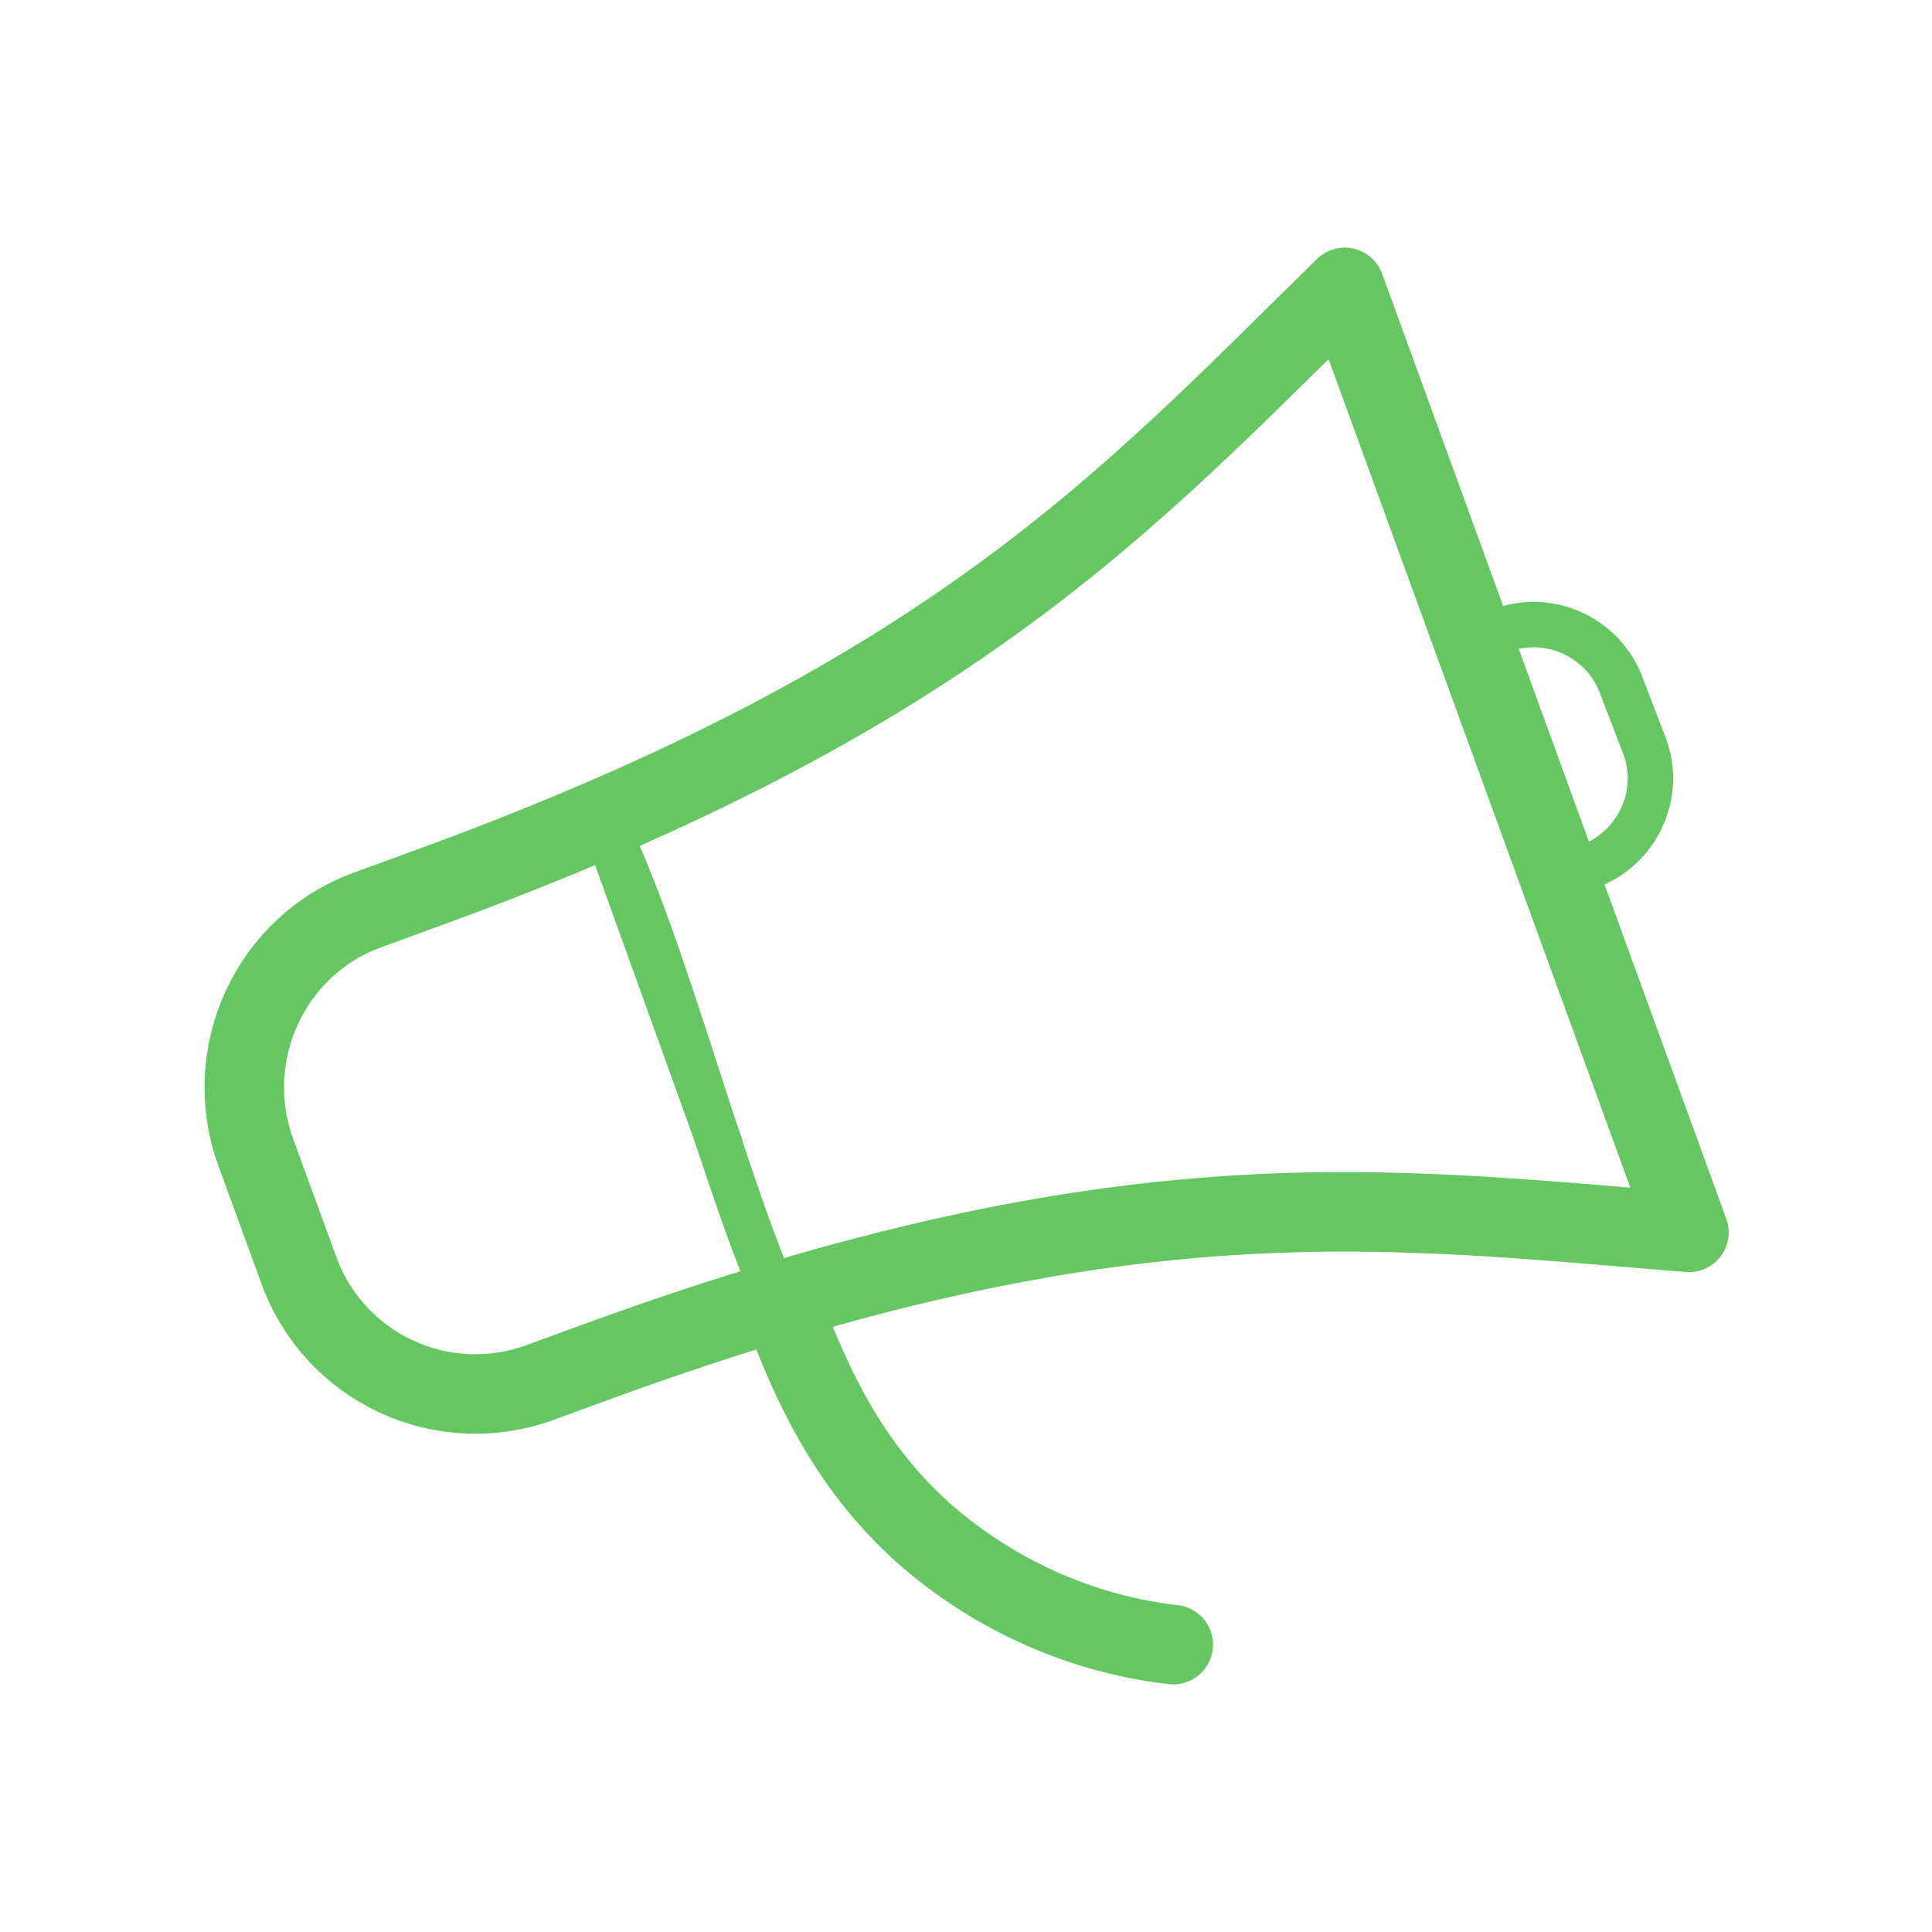
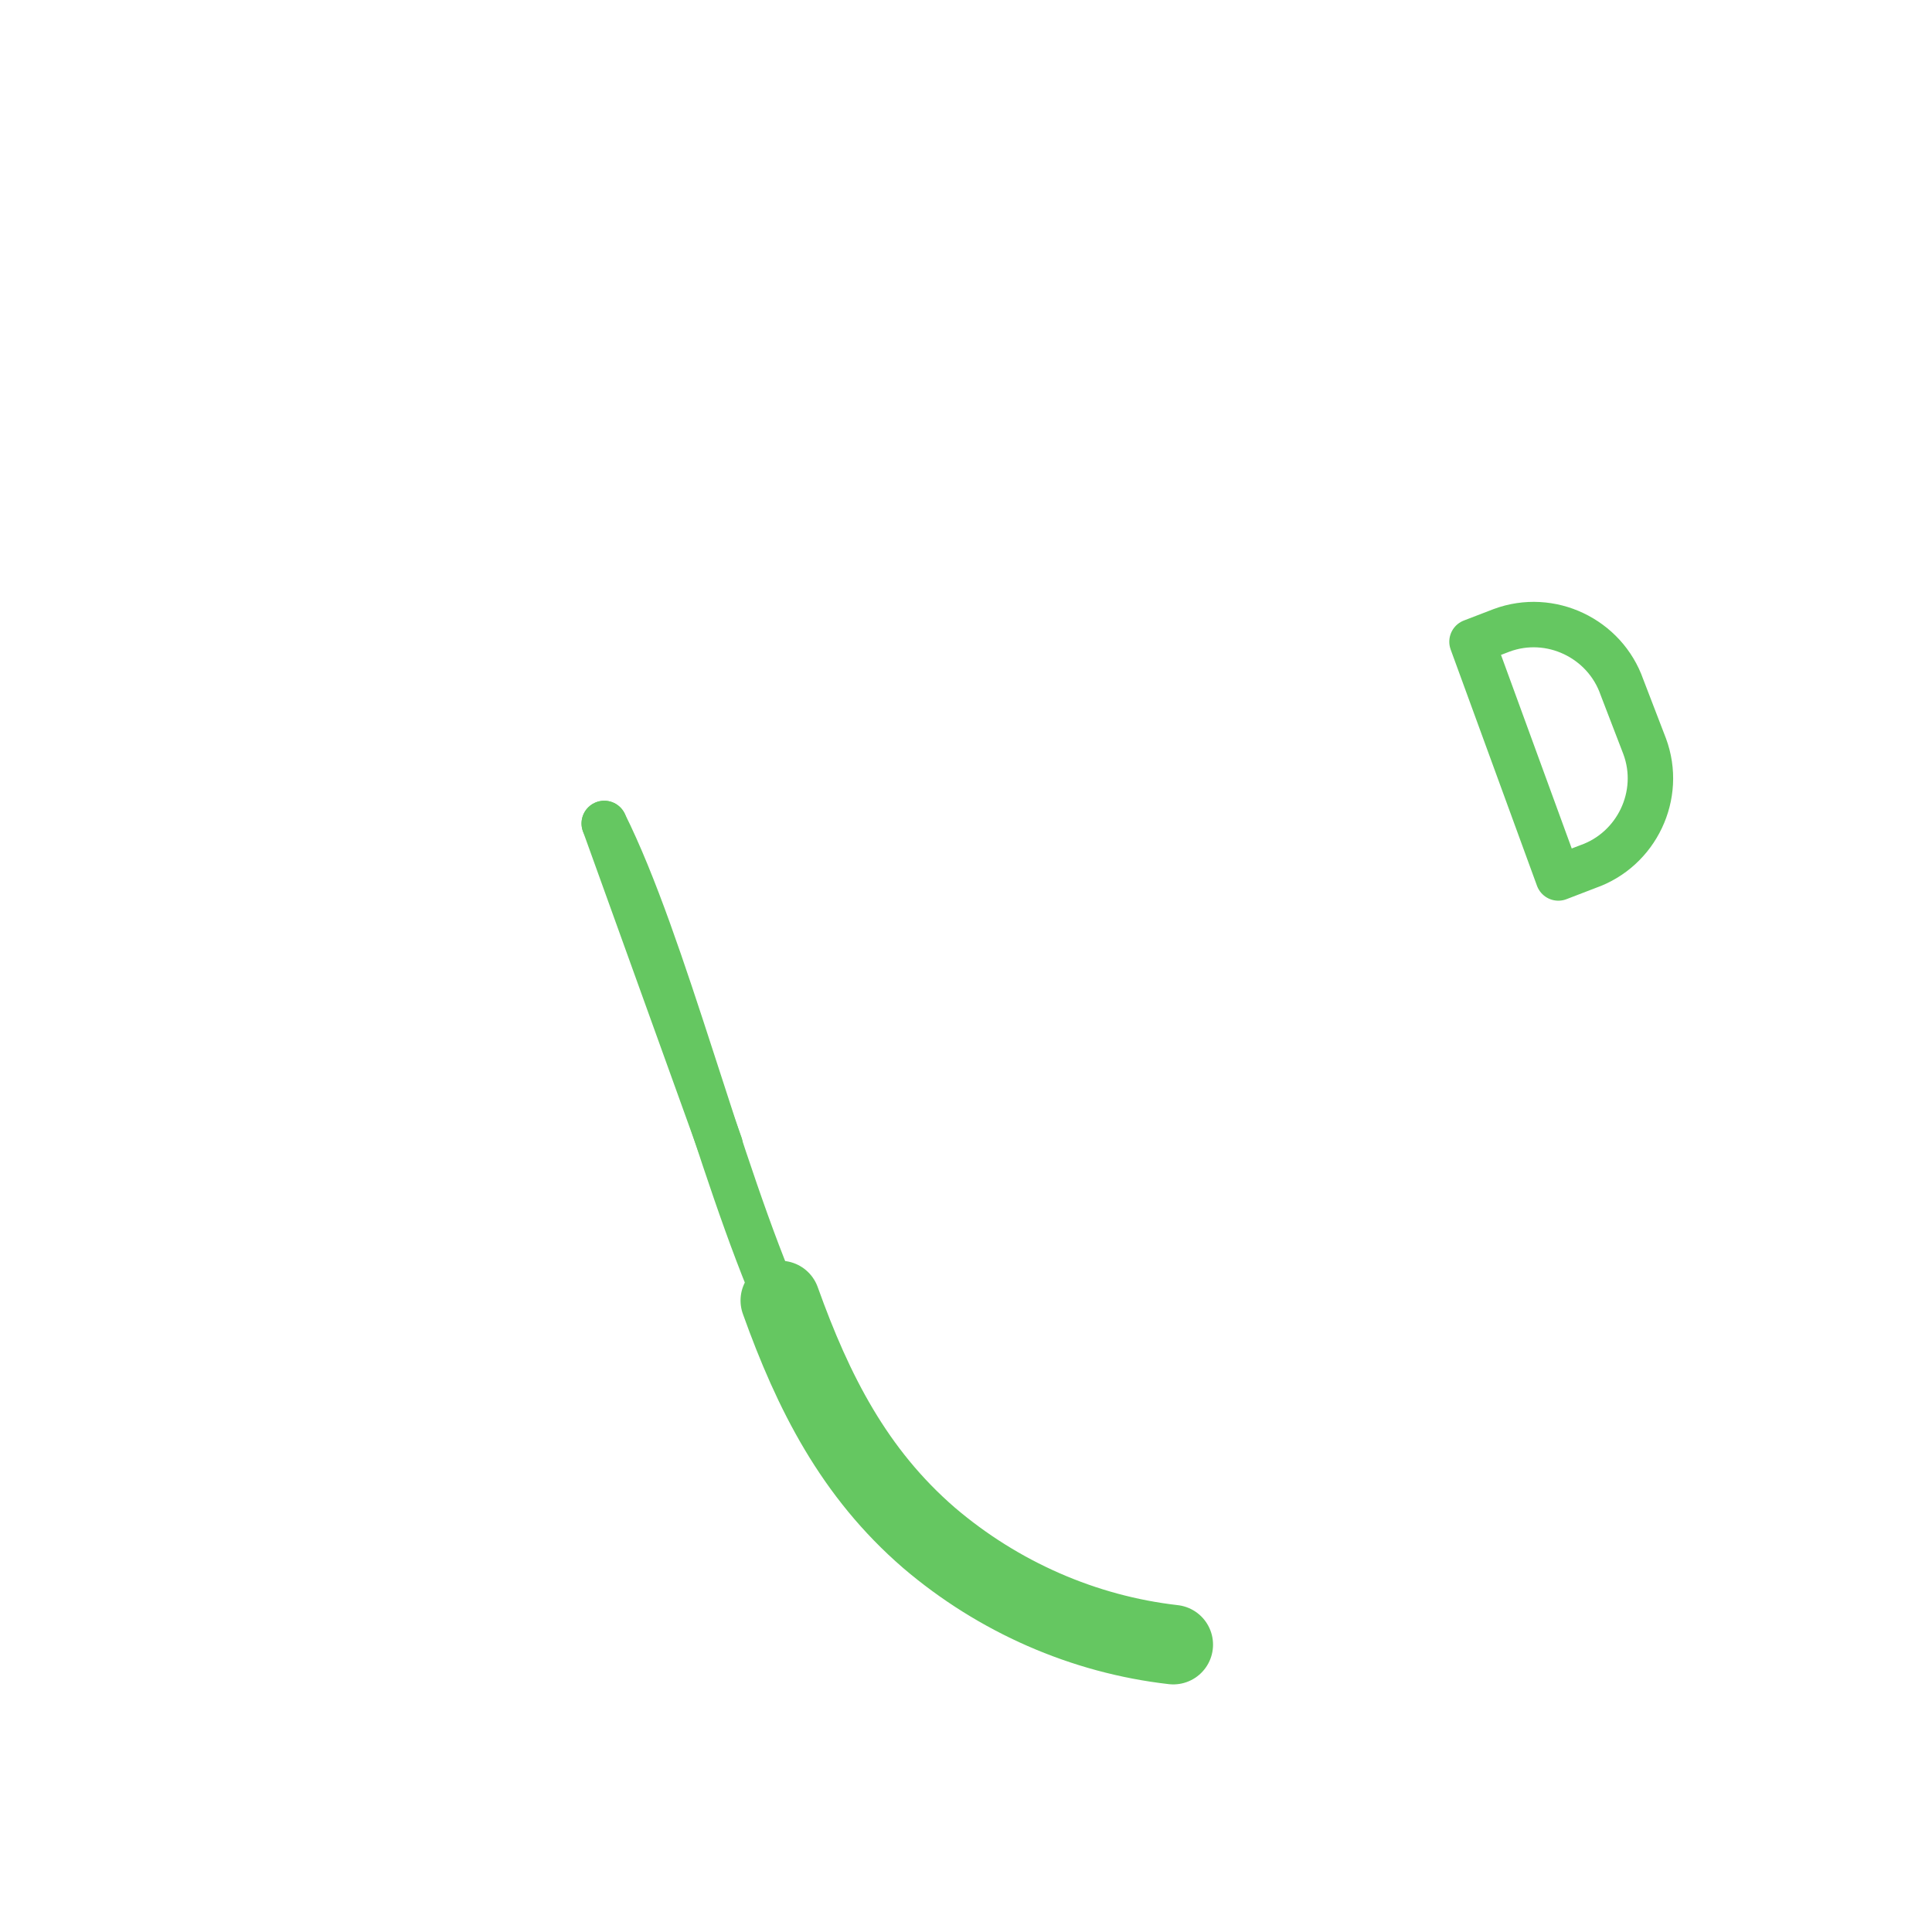
<svg xmlns="http://www.w3.org/2000/svg" id="Layer_1" x="0px" y="0px" width="127" height="127" viewBox="0 0 170.1 170.1" style="enable-background:new 0 0 170.1 170.1;" xml:space="preserve">
  <style type="text/css"> .st0{fill:none;stroke:#65C761;stroke-width:4;stroke-linecap:round;stroke-linejoin:round;} .st1{fill:none;stroke:#65C761;stroke-width:7;stroke-linecap:round;stroke-linejoin:round;} </style>
  <title>Artboard 1</title>
  <path class="st0" d="M53.2,72.5c5.3,10.6,10.1,30.5,15.5,42.7" />
  <path class="st0" d="M144.8,65.7c1.6,4.3-0.7,9.1-5,10.6c0,0,0,0,0,0l-2.6,1l-7.6-20.8l2.6-1c4.3-1.6,9.1,0.7,10.6,5c0,0,0,0,0,0 L144.8,65.7z" />
-   <path class="st1" d="M37.6,78.2l-5.2,1.9c-8.6,3.1-13,12.7-9.9,21.3c0,0,0,0,0,0l3.8,10.4c3.1,8.6,12.6,13.1,21.3,9.9l5.2-1.9 c46.4-16.9,69.3-13.4,95.9-11.3l-30.3-83.2C99.3,44,84,61.3,37.6,78.2z" />
  <path class="st0" d="M63.4,100.8L53.2,72.5" />
  <path class="st1" d="M103.3,144.8c-7.9-0.9-15.4-4.2-21.5-9.4c-6.6-5.7-10.2-12.8-13.1-20.9" />
</svg>